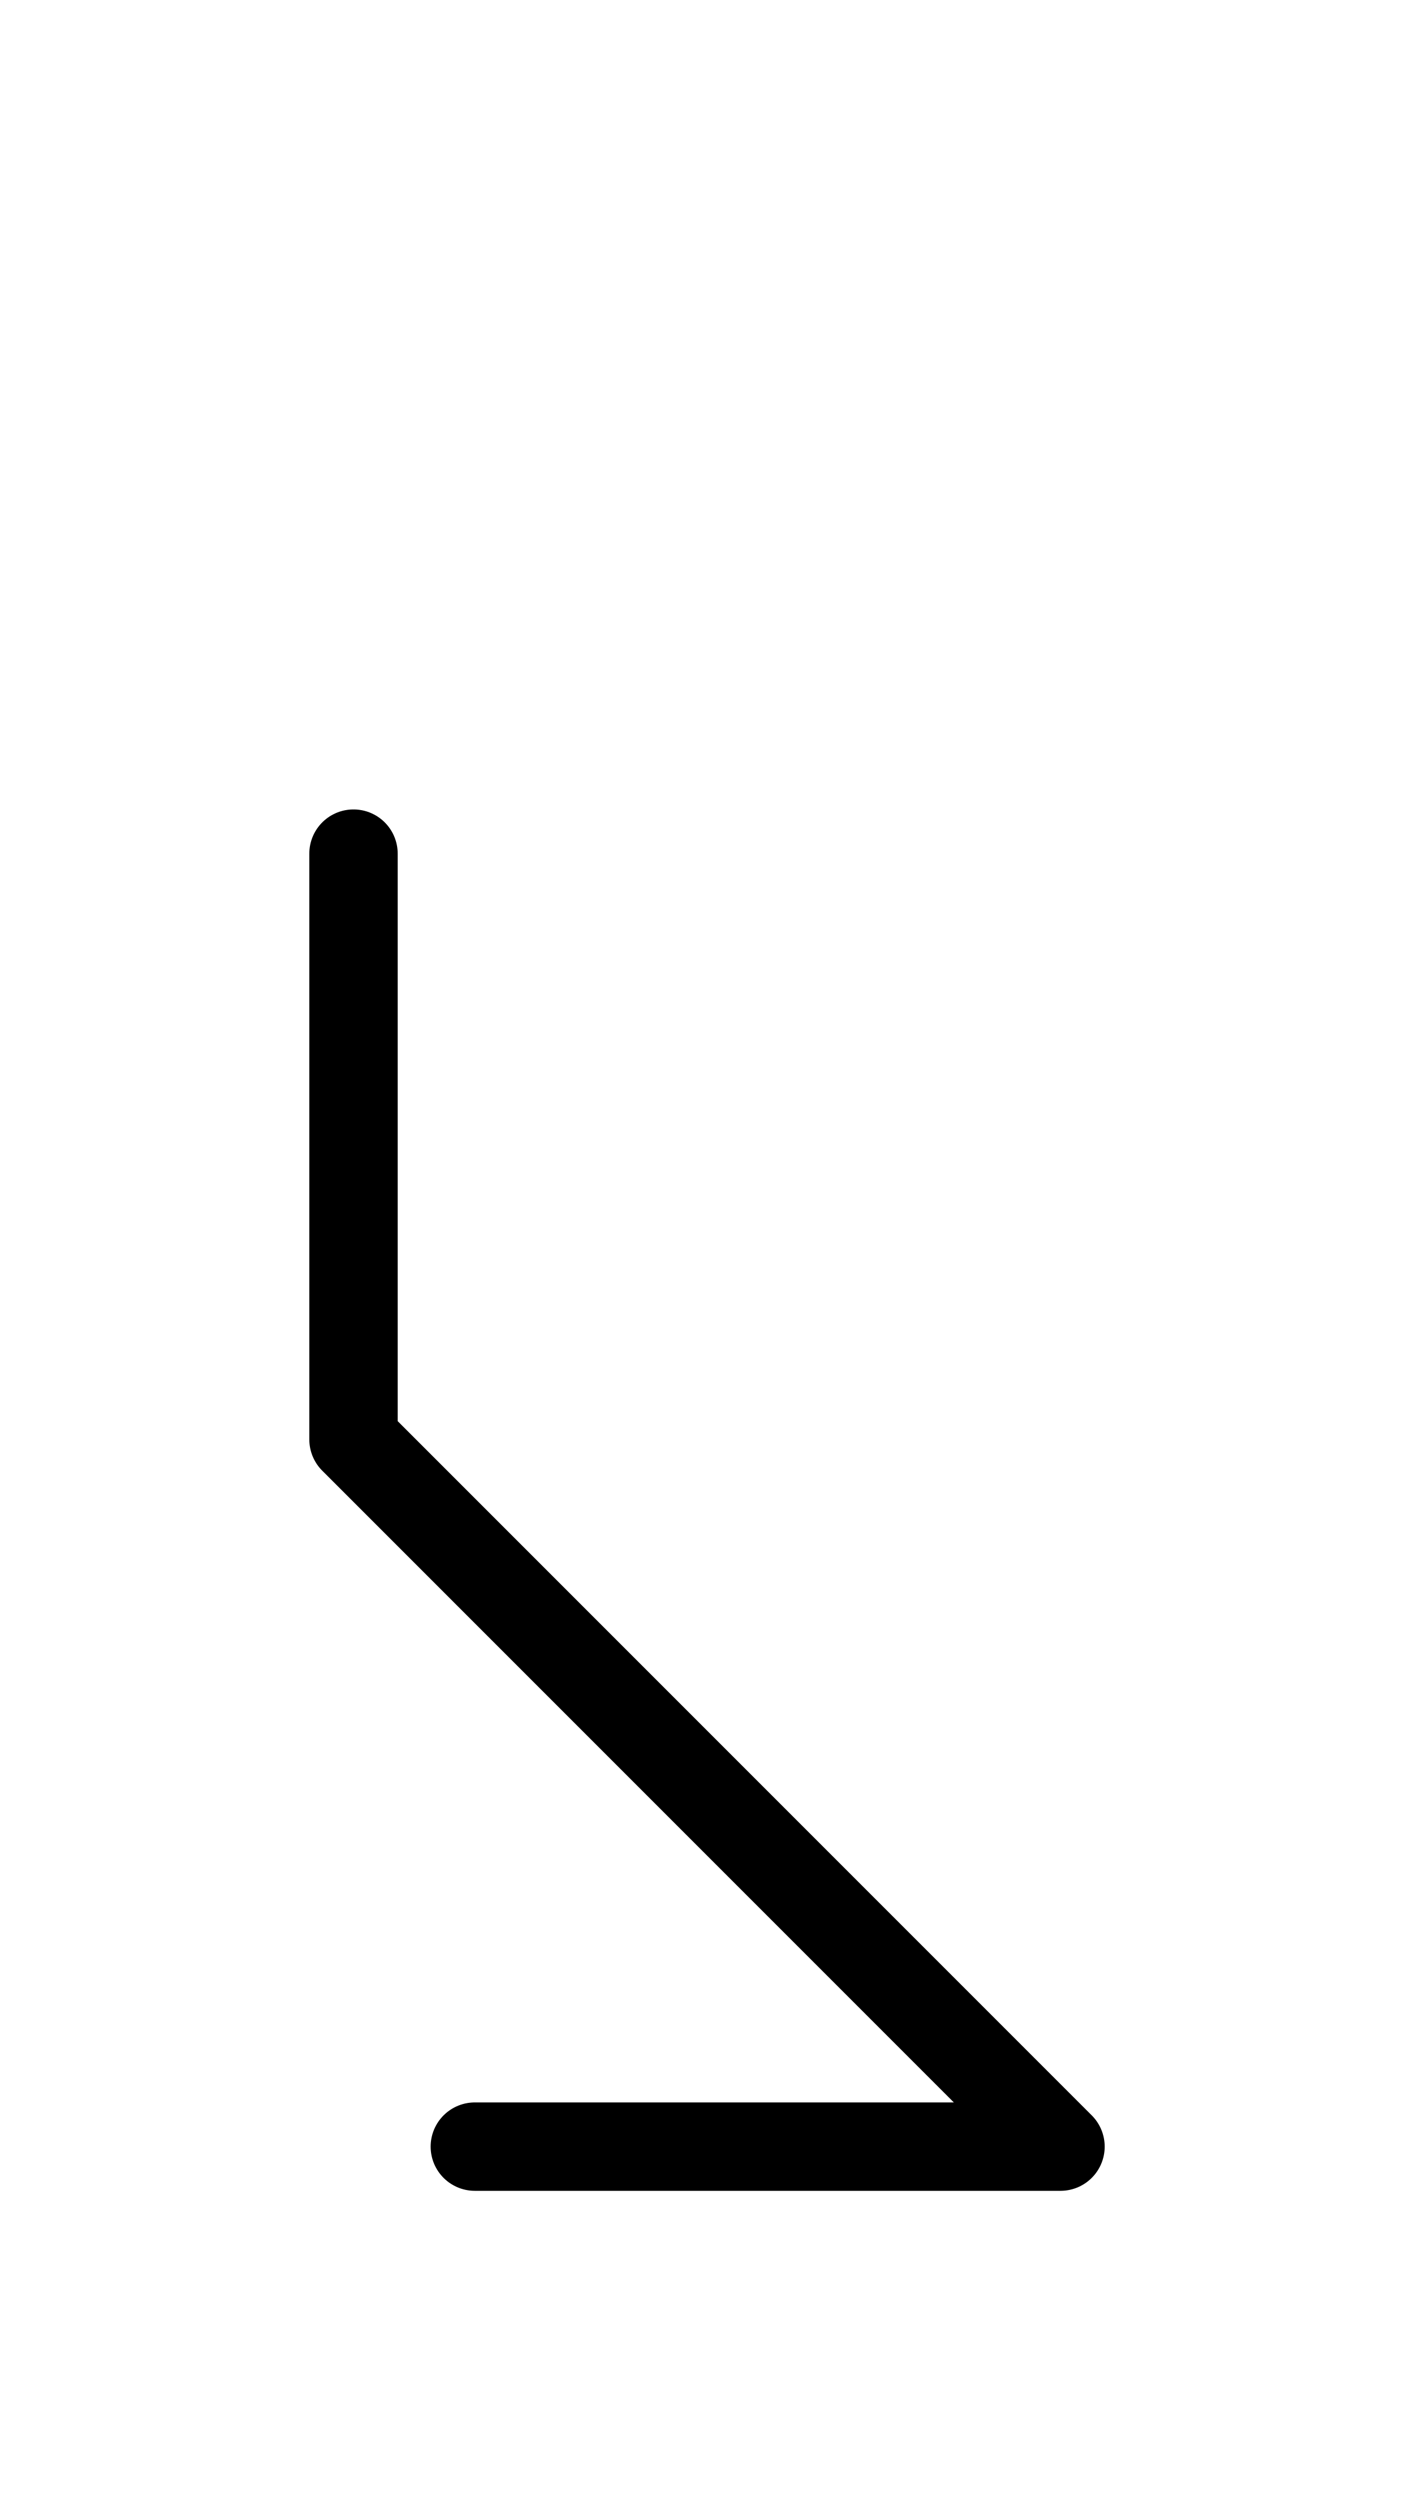
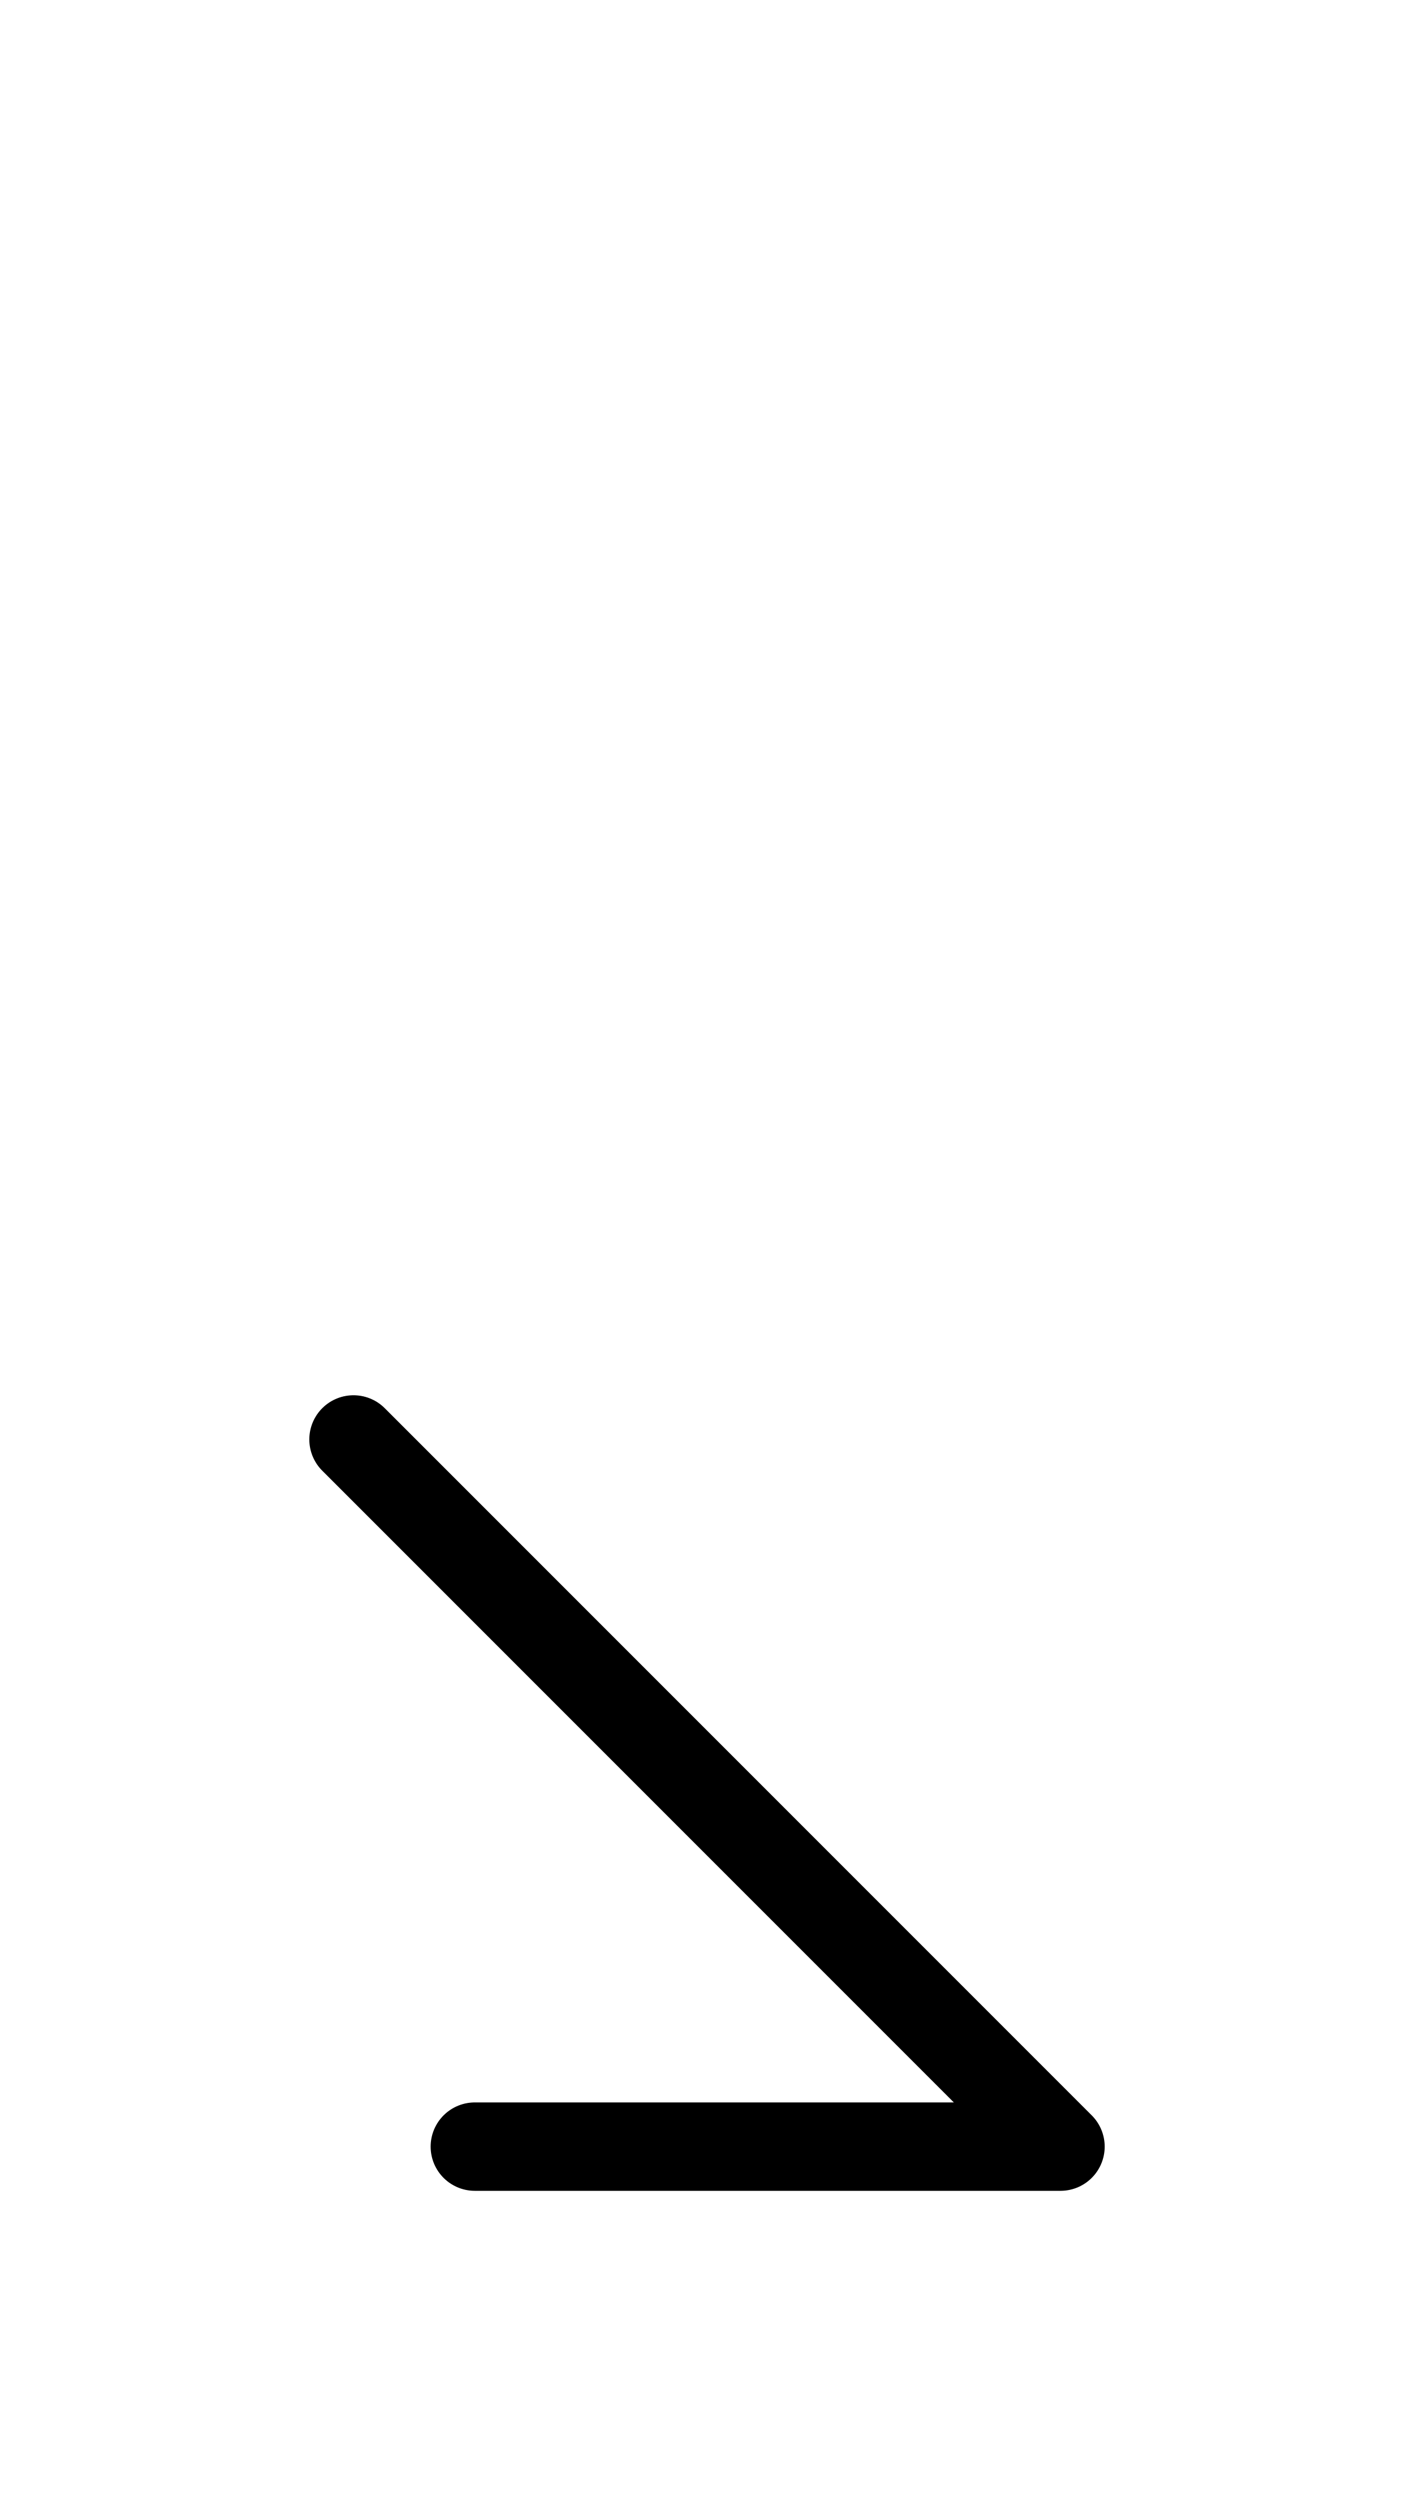
<svg xmlns="http://www.w3.org/2000/svg" xmlns:xlink="http://www.w3.org/1999/xlink" width="20.0" height="35.355" viewBox="0 0 20.0 35.355">
  <defs>
-     <path d="M7.929,23.284 L10.858,26.213 L5,20.355 L5,12.071 M7.929,23.284 L5.0,20.355 L15.0,30.355 L6.716,30.355" stroke="black" fill="none" stroke-width="1.25" stroke-linecap="round" stroke-linejoin="round" id="d0" />
+     <path d="M7.929,23.284 L10.858,26.213 L5,20.355 M7.929,23.284 L5.0,20.355 L15.0,30.355 L6.716,30.355" stroke="black" fill="none" stroke-width="1.25" stroke-linecap="round" stroke-linejoin="round" id="d0" />
  </defs>
  <use xlink:href="#d0" x="0" y="0" />
</svg>